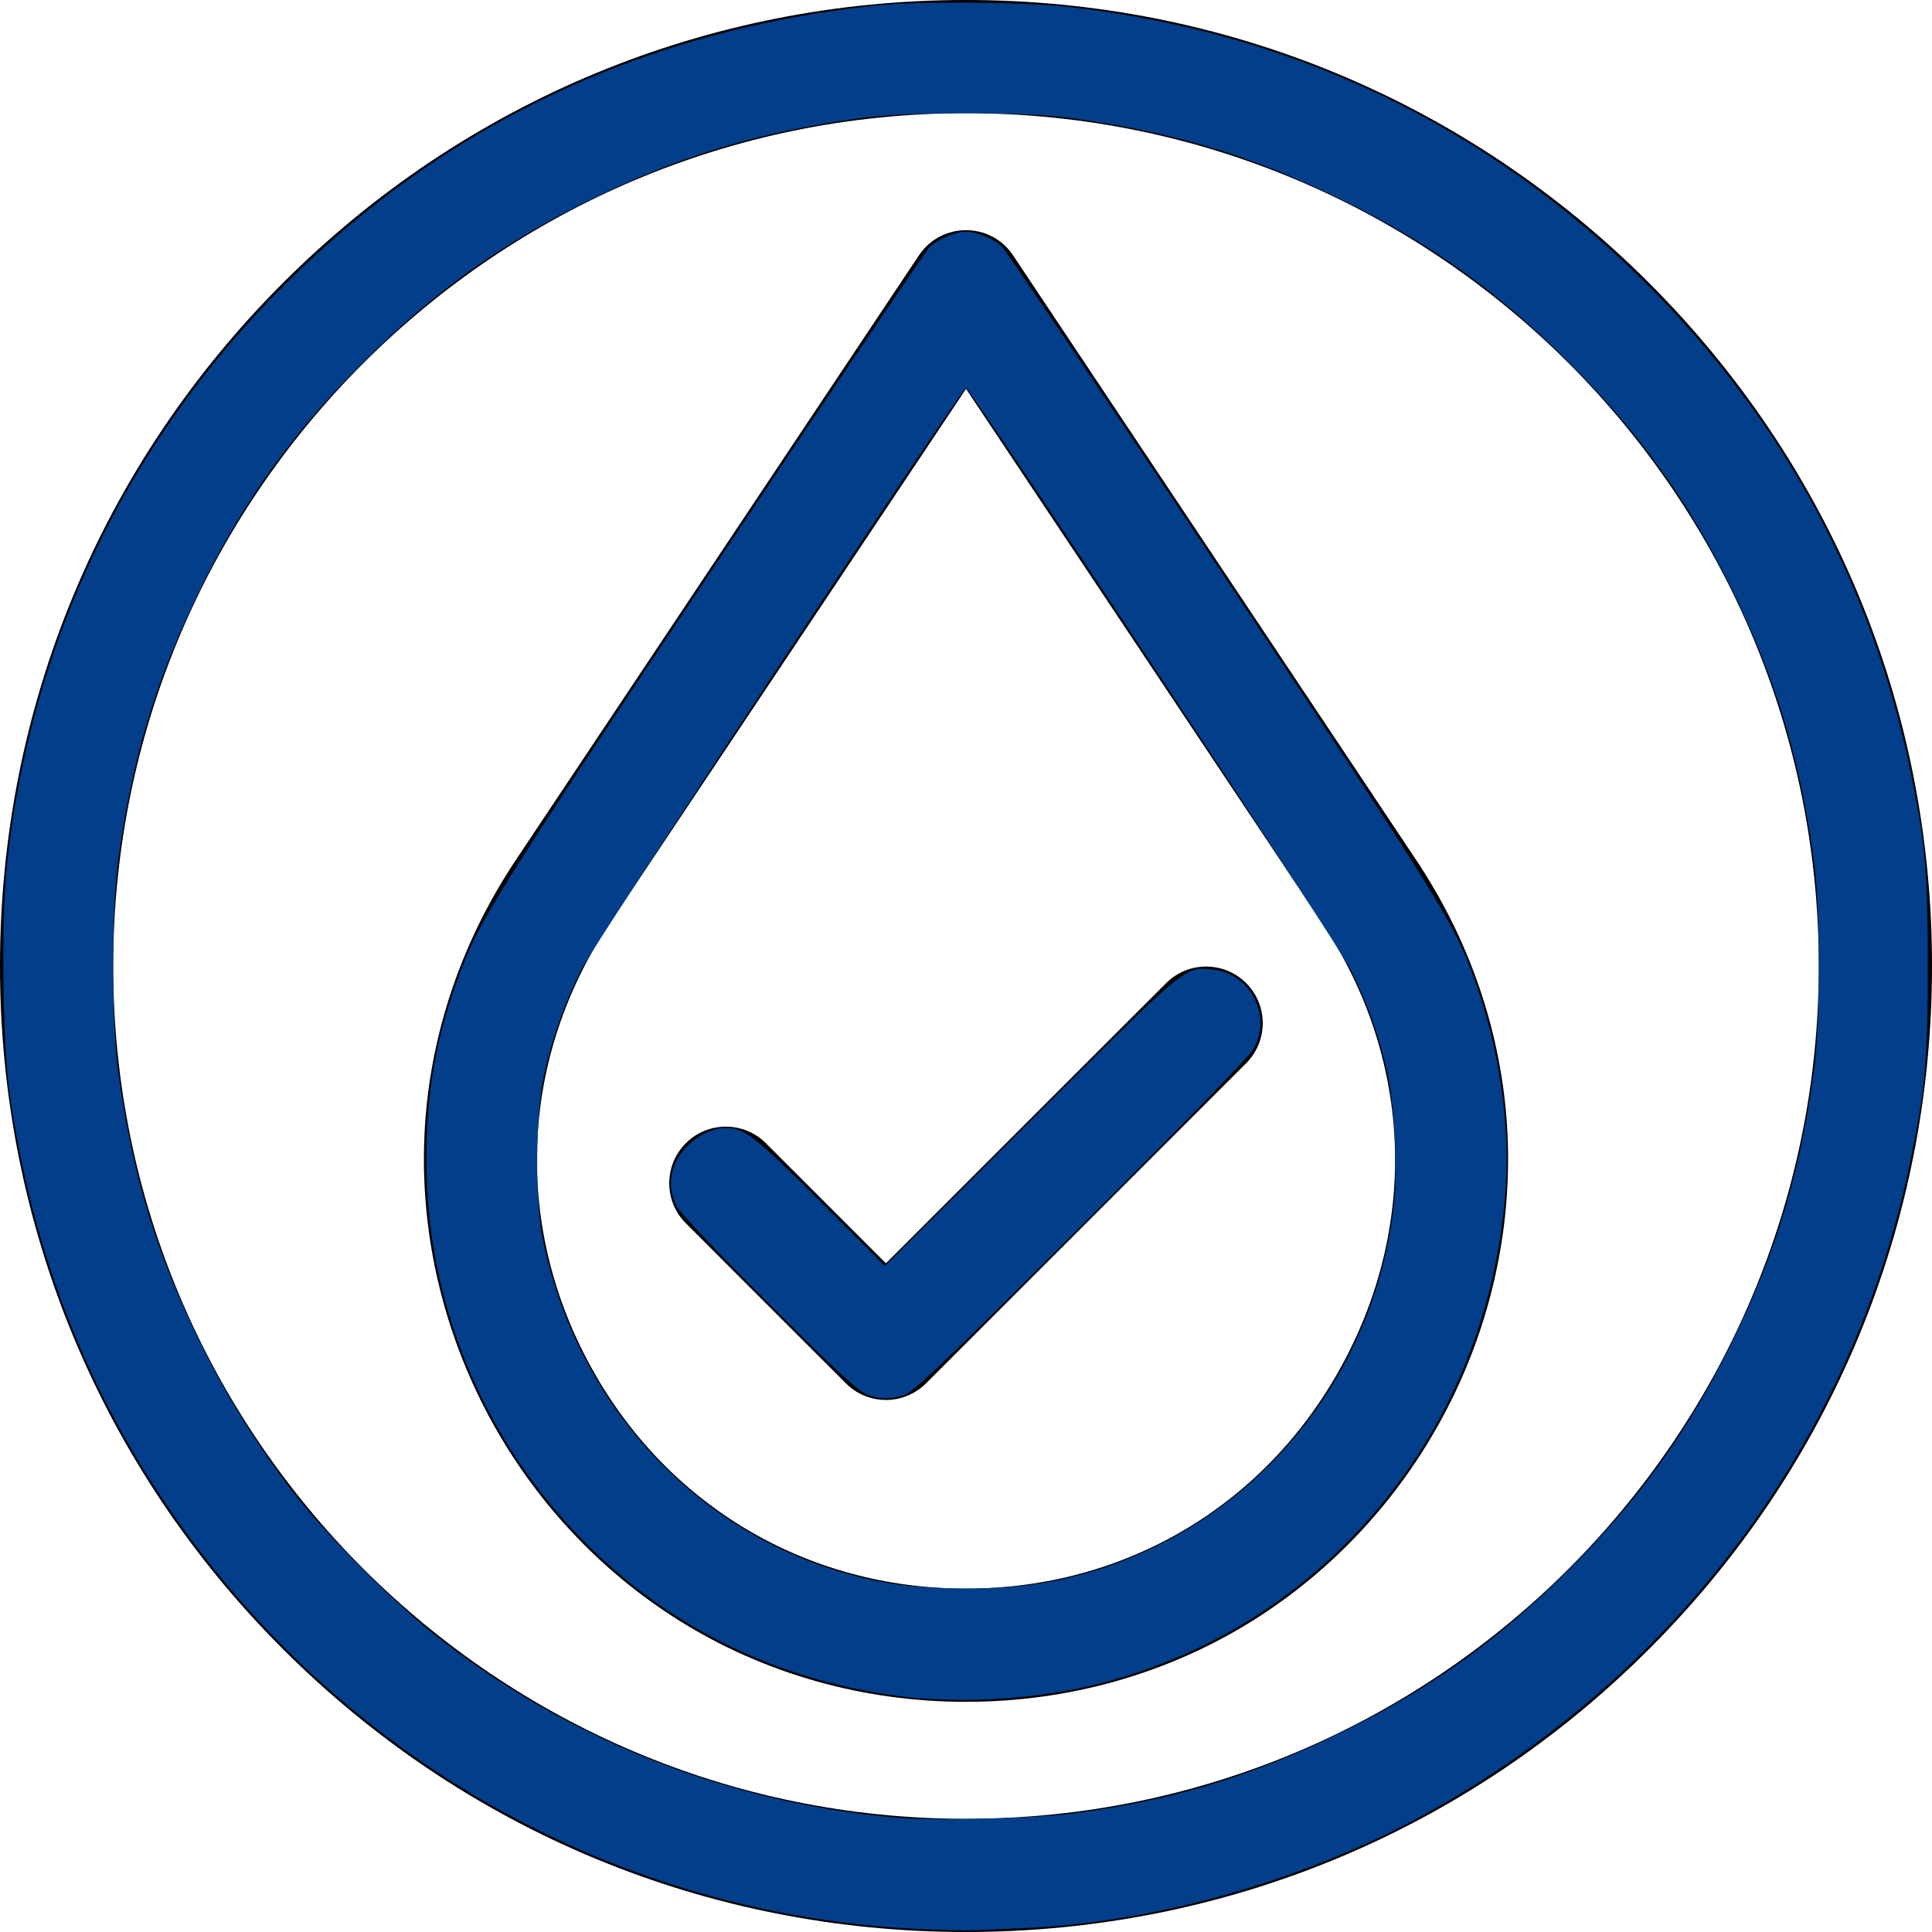
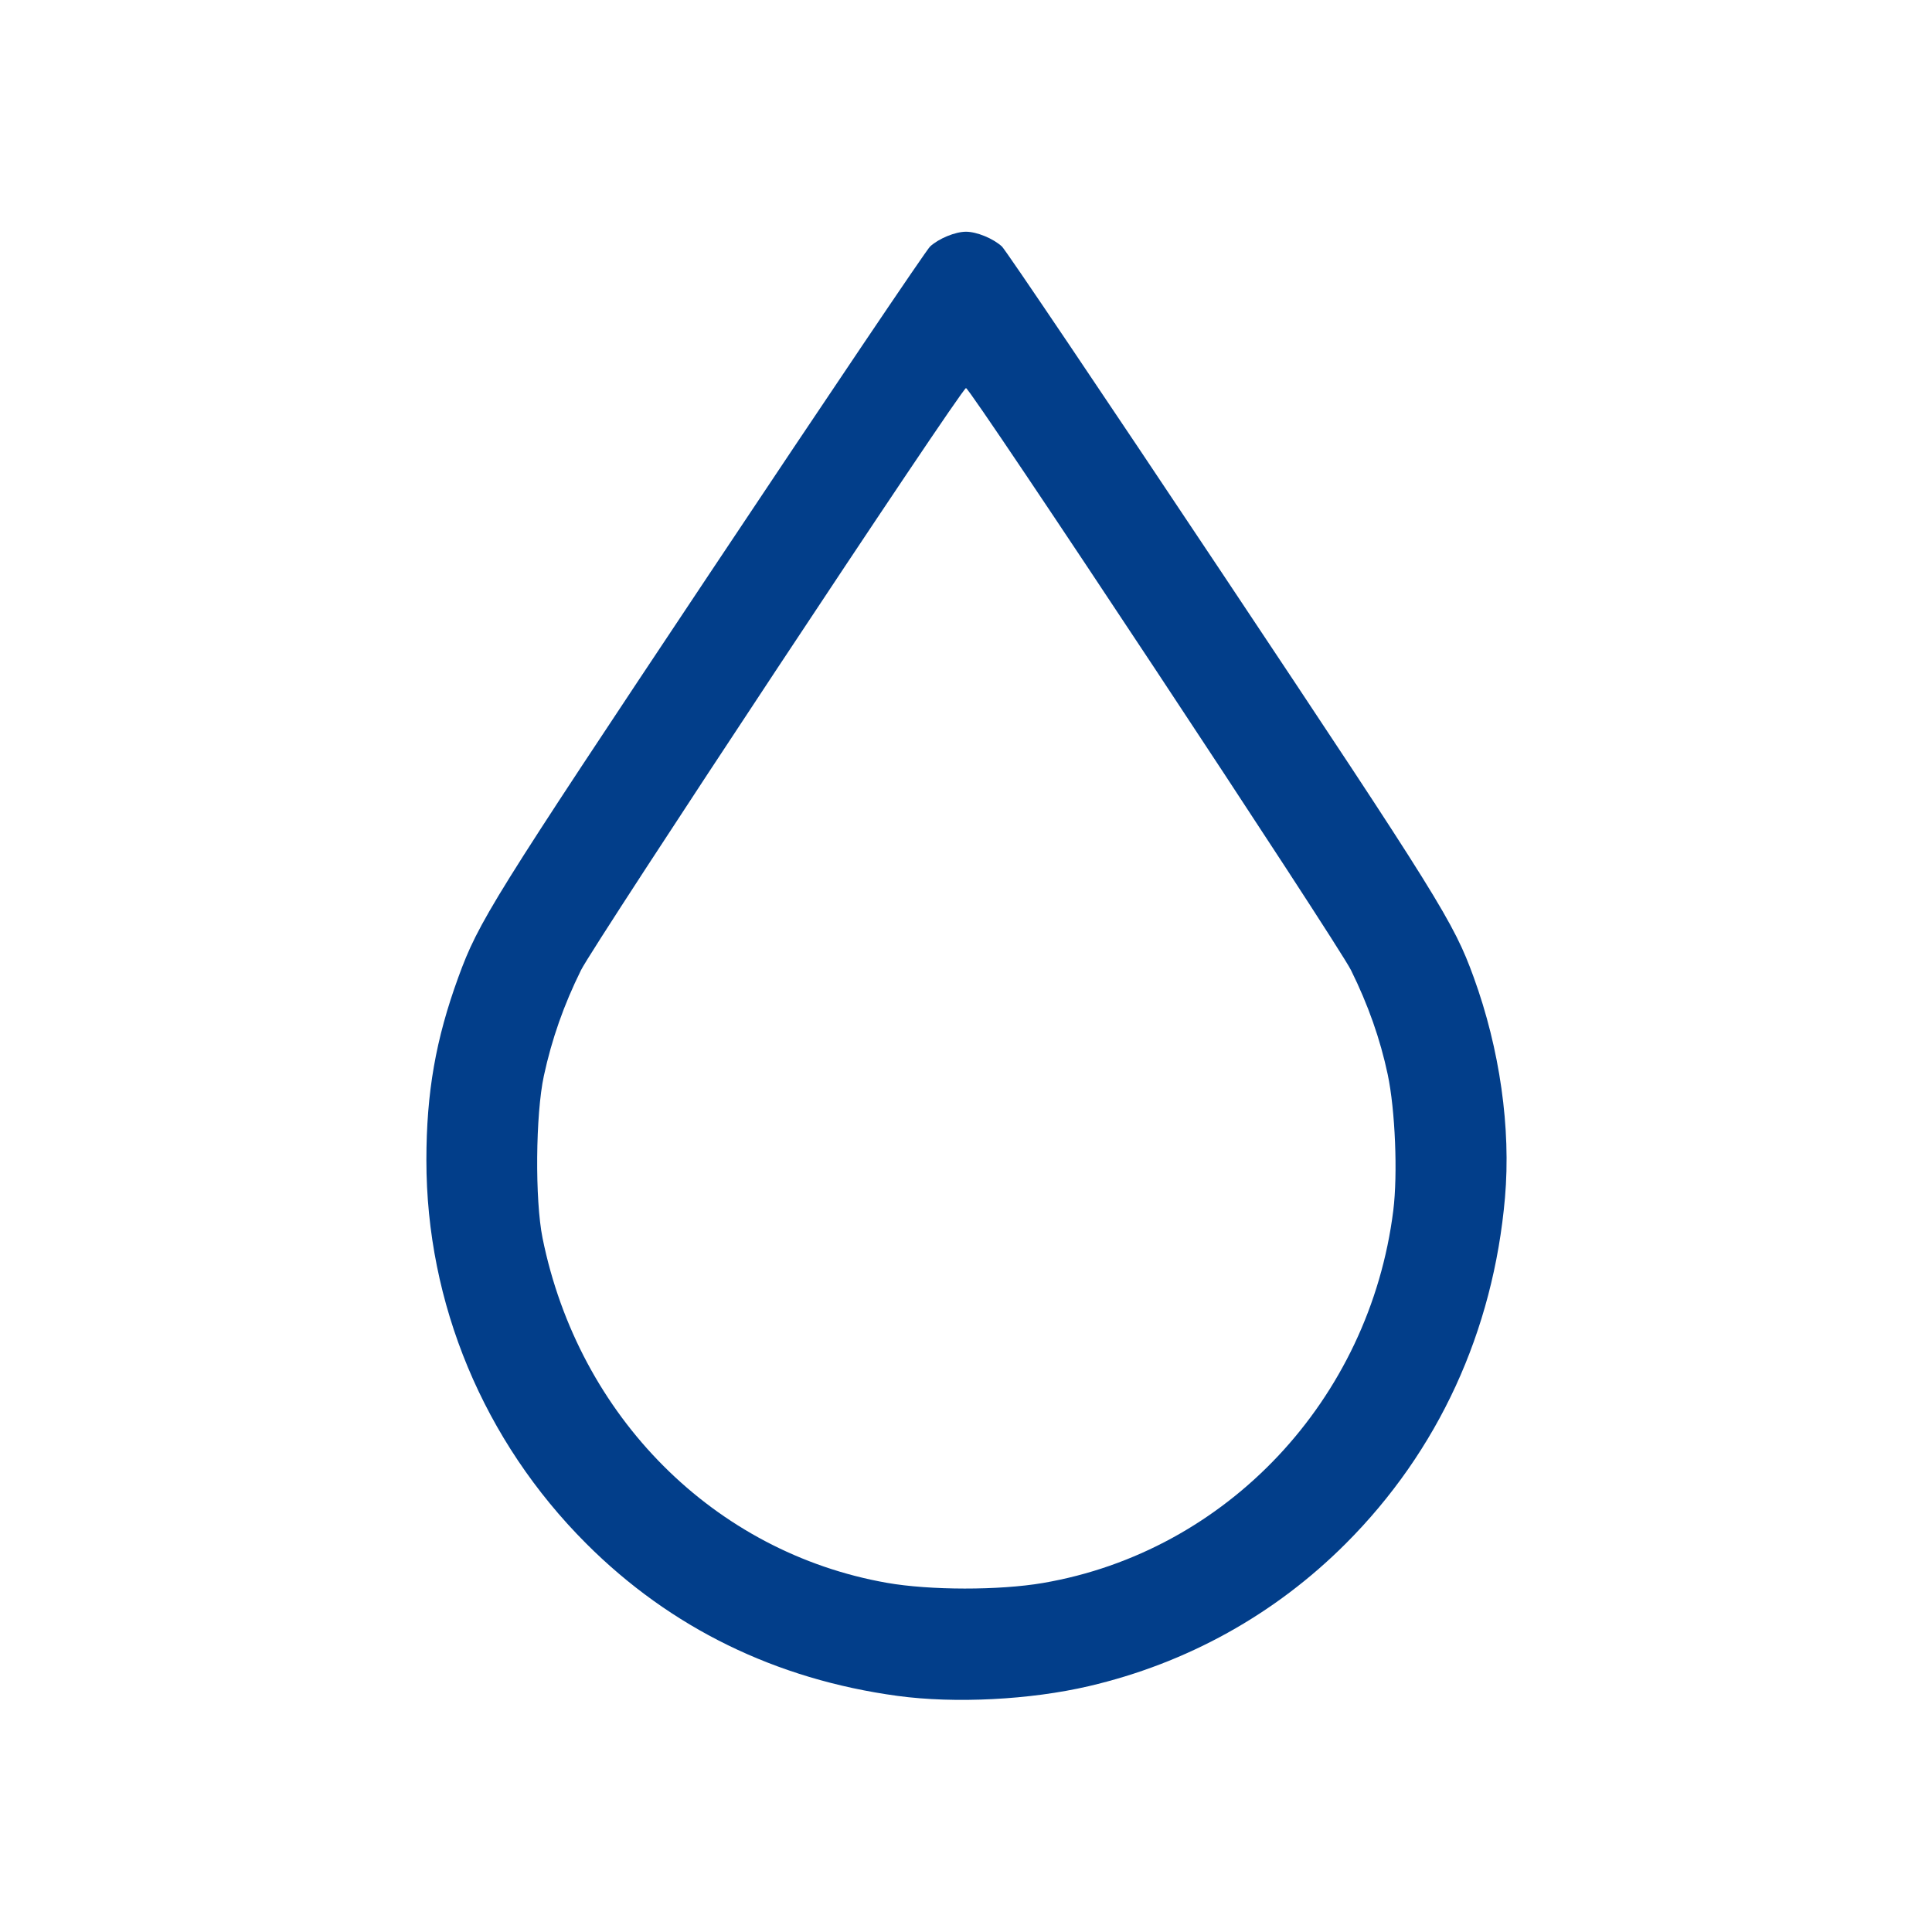
<svg xmlns="http://www.w3.org/2000/svg" xmlns:ns1="http://sodipodi.sourceforge.net/DTD/sodipodi-0.dtd" xmlns:ns2="http://www.inkscape.org/namespaces/inkscape" id="Capa_1" enable-background="new 0 0 512 512" height="512" viewBox="0 0 512 512" width="512" version="1.1" ns1:docname="hypoallergenic.svg" ns2:version="1.0.2 (e86c8708, 2021-01-15)">
  <defs id="defs275" />
  <ns1:namedview pagecolor="#ffffff" bordercolor="#666666" borderopacity="1" objecttolerance="10" gridtolerance="10" guidetolerance="10" ns2:pageopacity="0" ns2:pageshadow="2" ns2:window-width="1440" ns2:window-height="878" id="namedview273" showgrid="false" ns2:zoom="1.3515625" ns2:cx="256" ns2:cy="256" ns2:window-x="0" ns2:window-y="0" ns2:window-maximized="1" ns2:current-layer="Capa_1" />
  <g id="g270">
-     <path d="m375.353 227.988-106.872-160.309c-5.937-8.906-19.024-8.906-24.962 0l-106.872 160.309c-15.09 22.635-23.475 48.602-24.247 75.095-.727 24.91 5.196 49.861 17.129 72.158 11.933 22.296 29.408 41.065 50.538 54.278 22.472 14.053 48.729 21.481 75.933 21.481s53.461-7.428 75.934-21.48c21.129-13.213 38.605-31.982 50.538-54.278 11.933-22.297 17.856-47.248 17.129-72.158-.773-26.494-9.158-52.461-24.248-75.096zm-19.332 133.097c-20.078 37.517-57.469 59.915-100.021 59.915s-79.943-22.398-100.021-59.915-17.974-81.051 5.63-116.456l94.391-141.587 94.391 141.587c23.604 35.405 25.708 78.939 5.63 116.456z" id="path264" />
-     <path d="m330.246 260.541c-5.858-5.858-15.355-5.858-21.213 0l-74.247 74.246-31.82-31.82c-5.858-5.858-15.355-5.858-21.213 0s-5.858 15.355 0 21.213l42.427 42.427c5.858 5.858 15.355 5.858 21.213 0l84.853-84.852c5.858-5.859 5.858-15.356 0-21.214z" id="path266" />
-     <path d="m437.02 74.98c-48.353-48.351-112.64-74.98-181.02-74.98s-132.667 26.629-181.02 74.98c-48.351 48.353-74.98 112.64-74.98 181.02s26.629 132.667 74.98 181.02c48.353 48.351 112.64 74.98 181.02 74.98s132.667-26.629 181.02-74.98c48.351-48.353 74.98-112.64 74.98-181.02s-26.629-132.667-74.98-181.02zm-181.02 407.02c-124.617 0-226-101.383-226-226s101.383-226 226-226 226 101.383 226 226-101.383 226-226 226z" id="path268" />
-   </g>
-   <path style="fill:#023e8a;stroke-width:0.74" d="M 243.422,511.203 C 159.674,507.284 83.125,462.007 38.368,389.919 19.675,359.809 7.827,326.668 2.53,289.665 0.707,276.928 0.305,243.591 1.804,229.423 8.03,170.569 33.513,117.28 75.432,75.455 118.199,32.784 170.567,8.03 231.954,1.469 242.996,0.289 270.906,0.483 283.006,1.824 342.308,8.398 394.55,33.448 436.551,75.449 c 36.048,36.048 59.55,79.533 69.789,129.129 3.869,18.742 4.55,26.436 4.55,51.422 0,25.415 -0.684,32.857 -4.839,52.678 -15.164,72.338 -60.913,134.157 -126.623,171.096 -32.038,18.01 -72.193,29.642 -107.521,31.146 -4.883,0.208 -10.71,0.477 -12.948,0.598 -2.238,0.121 -9.23,-0.021 -15.538,-0.316 z m 41.064,-30.63 c 26.652,-3.546 47.519,-9.895 71.769,-21.835 23.063,-11.356 41.07,-24.298 59.627,-42.856 18.557,-18.557 31.5,-36.565 42.856,-59.627 11.9,-24.167 18.123,-44.628 21.942,-72.139 1.792,-12.911 1.792,-43.32 0,-56.231 -3.819,-27.511 -10.042,-47.972 -21.942,-72.139 C 447.381,132.683 434.439,114.676 415.882,96.118 397.324,77.561 379.317,64.619 356.254,53.263 331.976,41.308 311.768,35.162 284.116,31.321 271.206,29.528 240.799,29.528 227.884,31.321 200.374,35.139 179.912,41.363 155.746,53.263 132.683,64.619 114.676,77.561 96.118,96.118 77.561,114.676 64.619,132.683 53.263,155.746 c -11.955,24.278 -18.101,44.486 -21.941,72.139 -1.793,12.913 -1.793,43.318 0,56.231 3.84,27.652 9.987,47.86 21.941,72.139 7.124,14.467 16.199,28.861 25.891,41.064 7.917,9.968 25.561,27.612 35.529,35.529 35.06,27.845 77.514,44.8 122.125,48.772 10.696,0.952 36.994,0.375 47.679,-1.046 z" id="path279" />
+     </g>
  <path style="fill:#023e8a;stroke-width:0.74" d="m 237.873,449.434 c -32.258,-4.376 -60.181,-18.033 -82.5,-40.353 -27.208,-27.208 -42.399,-63.652 -42.376,-101.659 0.011,-17.933 2.47,-31.998 8.473,-48.462 5.355,-14.687 8.936,-20.44 66.546,-106.913 31.177,-46.798 57.485,-85.82 58.461,-86.716 2.316,-2.126 6.674,-3.92 9.524,-3.92 2.85,0 7.207,1.793 9.524,3.92 0.976,0.896 27.284,39.92 58.461,86.719 57.581,86.434 61.233,92.301 66.55,106.91 6.934,19.053 9.908,39.997 8.299,58.432 -3.097,35.472 -17.697,67.18 -42.231,91.713 -18.75,18.75 -42.031,31.663 -68.048,37.743 -15.549,3.634 -35.46,4.649 -50.682,2.585 z m 38.51,-29.925 c 48.714,-8.328 86.558,-48.551 92.849,-98.683 1.216,-9.692 0.519,-26.692 -1.481,-36.117 -1.982,-9.341 -5.179,-18.419 -9.718,-27.598 C 354.557,250.08 257.174,102.844 256,102.844 c -1.174,0 -98.557,147.236 -102.033,154.266 -4.555,9.212 -7.718,18.212 -9.833,27.976 -2.212,10.21 -2.397,32.918 -0.352,43.026 9.575,47.314 45.522,83.301 91.249,91.351 11.419,2.01 29.743,2.03 41.352,0.046 z" id="path281" />
-   <path style="fill:#023e8a;stroke-width:0.74" d="m 229.777,369.578 c -2.225,-0.793 -8.41,-6.53 -26.084,-24.197 -12.742,-12.737 -23.668,-24.214 -24.28,-25.505 -1.728,-3.642 -2.045,-6.358 -1.135,-9.738 1.586,-5.89 8.149,-11.17 13.931,-11.209 5.053,-0.034 7.631,1.959 25.127,19.422 l 17.197,17.164 38.664,-38.561 c 41.758,-41.646 40.675,-40.743 47.981,-40.041 10.288,0.989 16.134,12.452 10.871,21.317 -1.092,1.84 -21.342,22.605 -45.846,47.012 -37.742,37.593 -44.317,43.838 -46.936,44.578 -3.884,1.098 -5.868,1.047 -9.49,-0.243 z" id="path283" />
</svg>